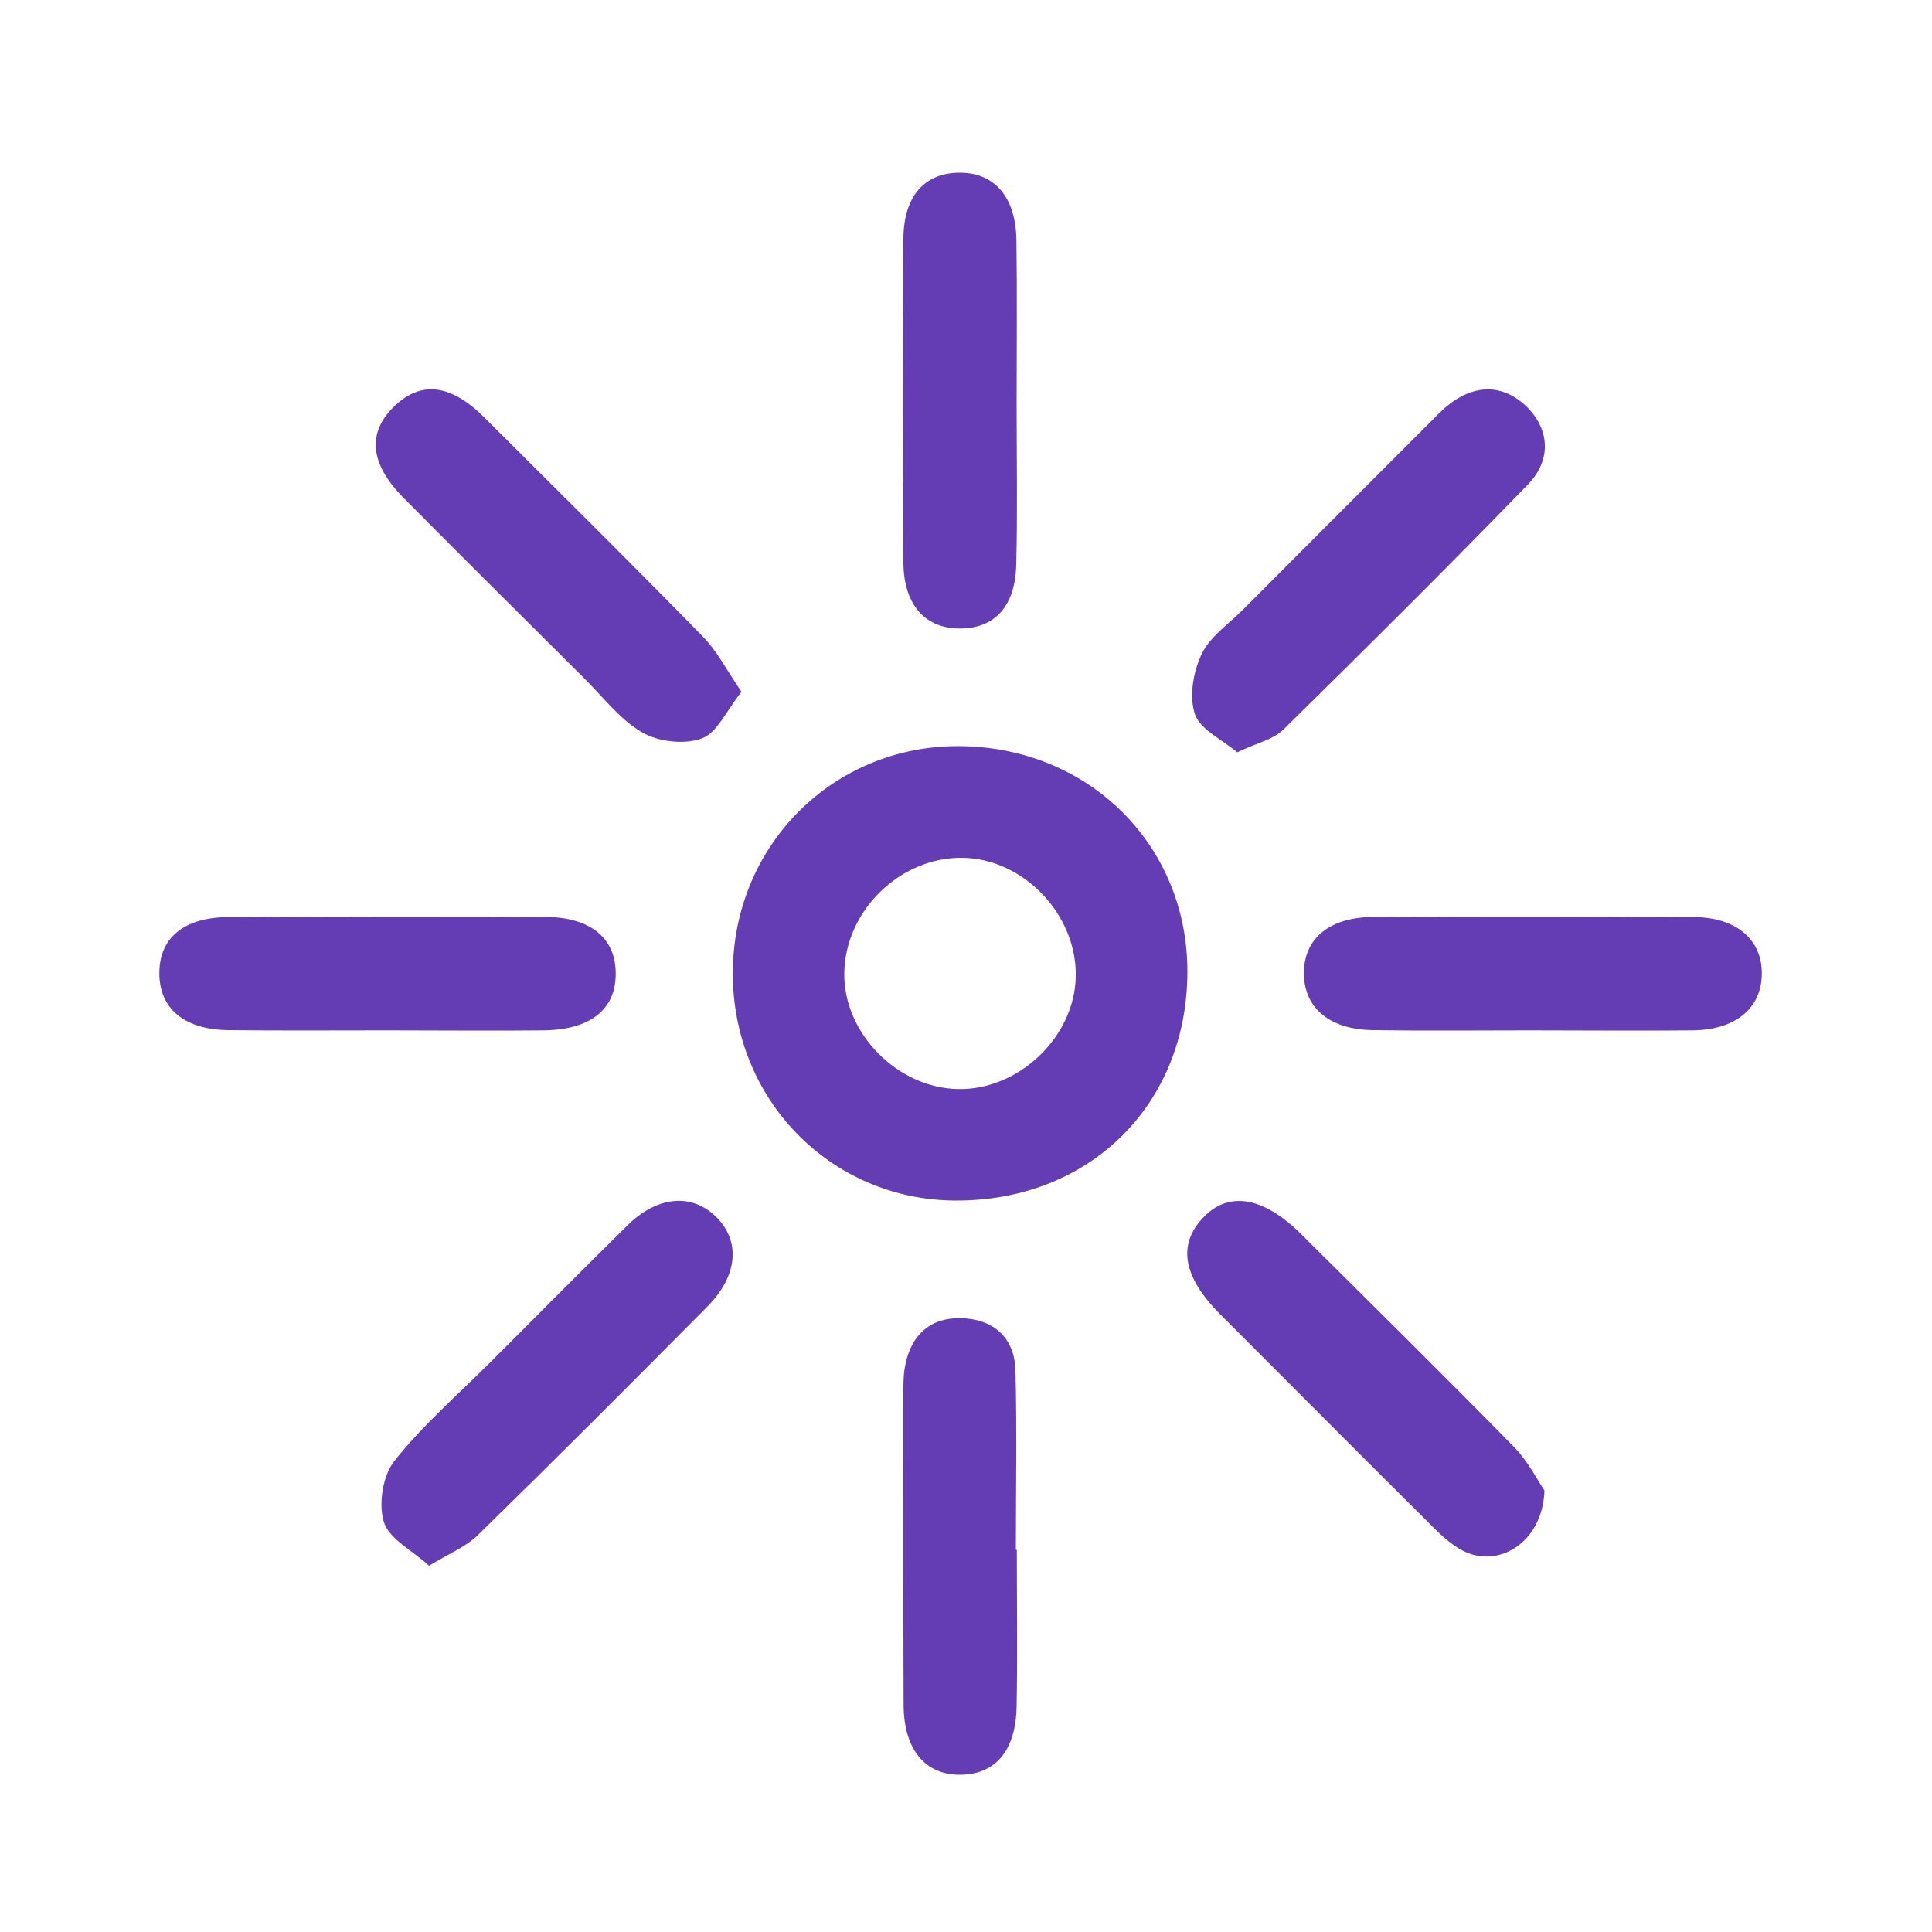
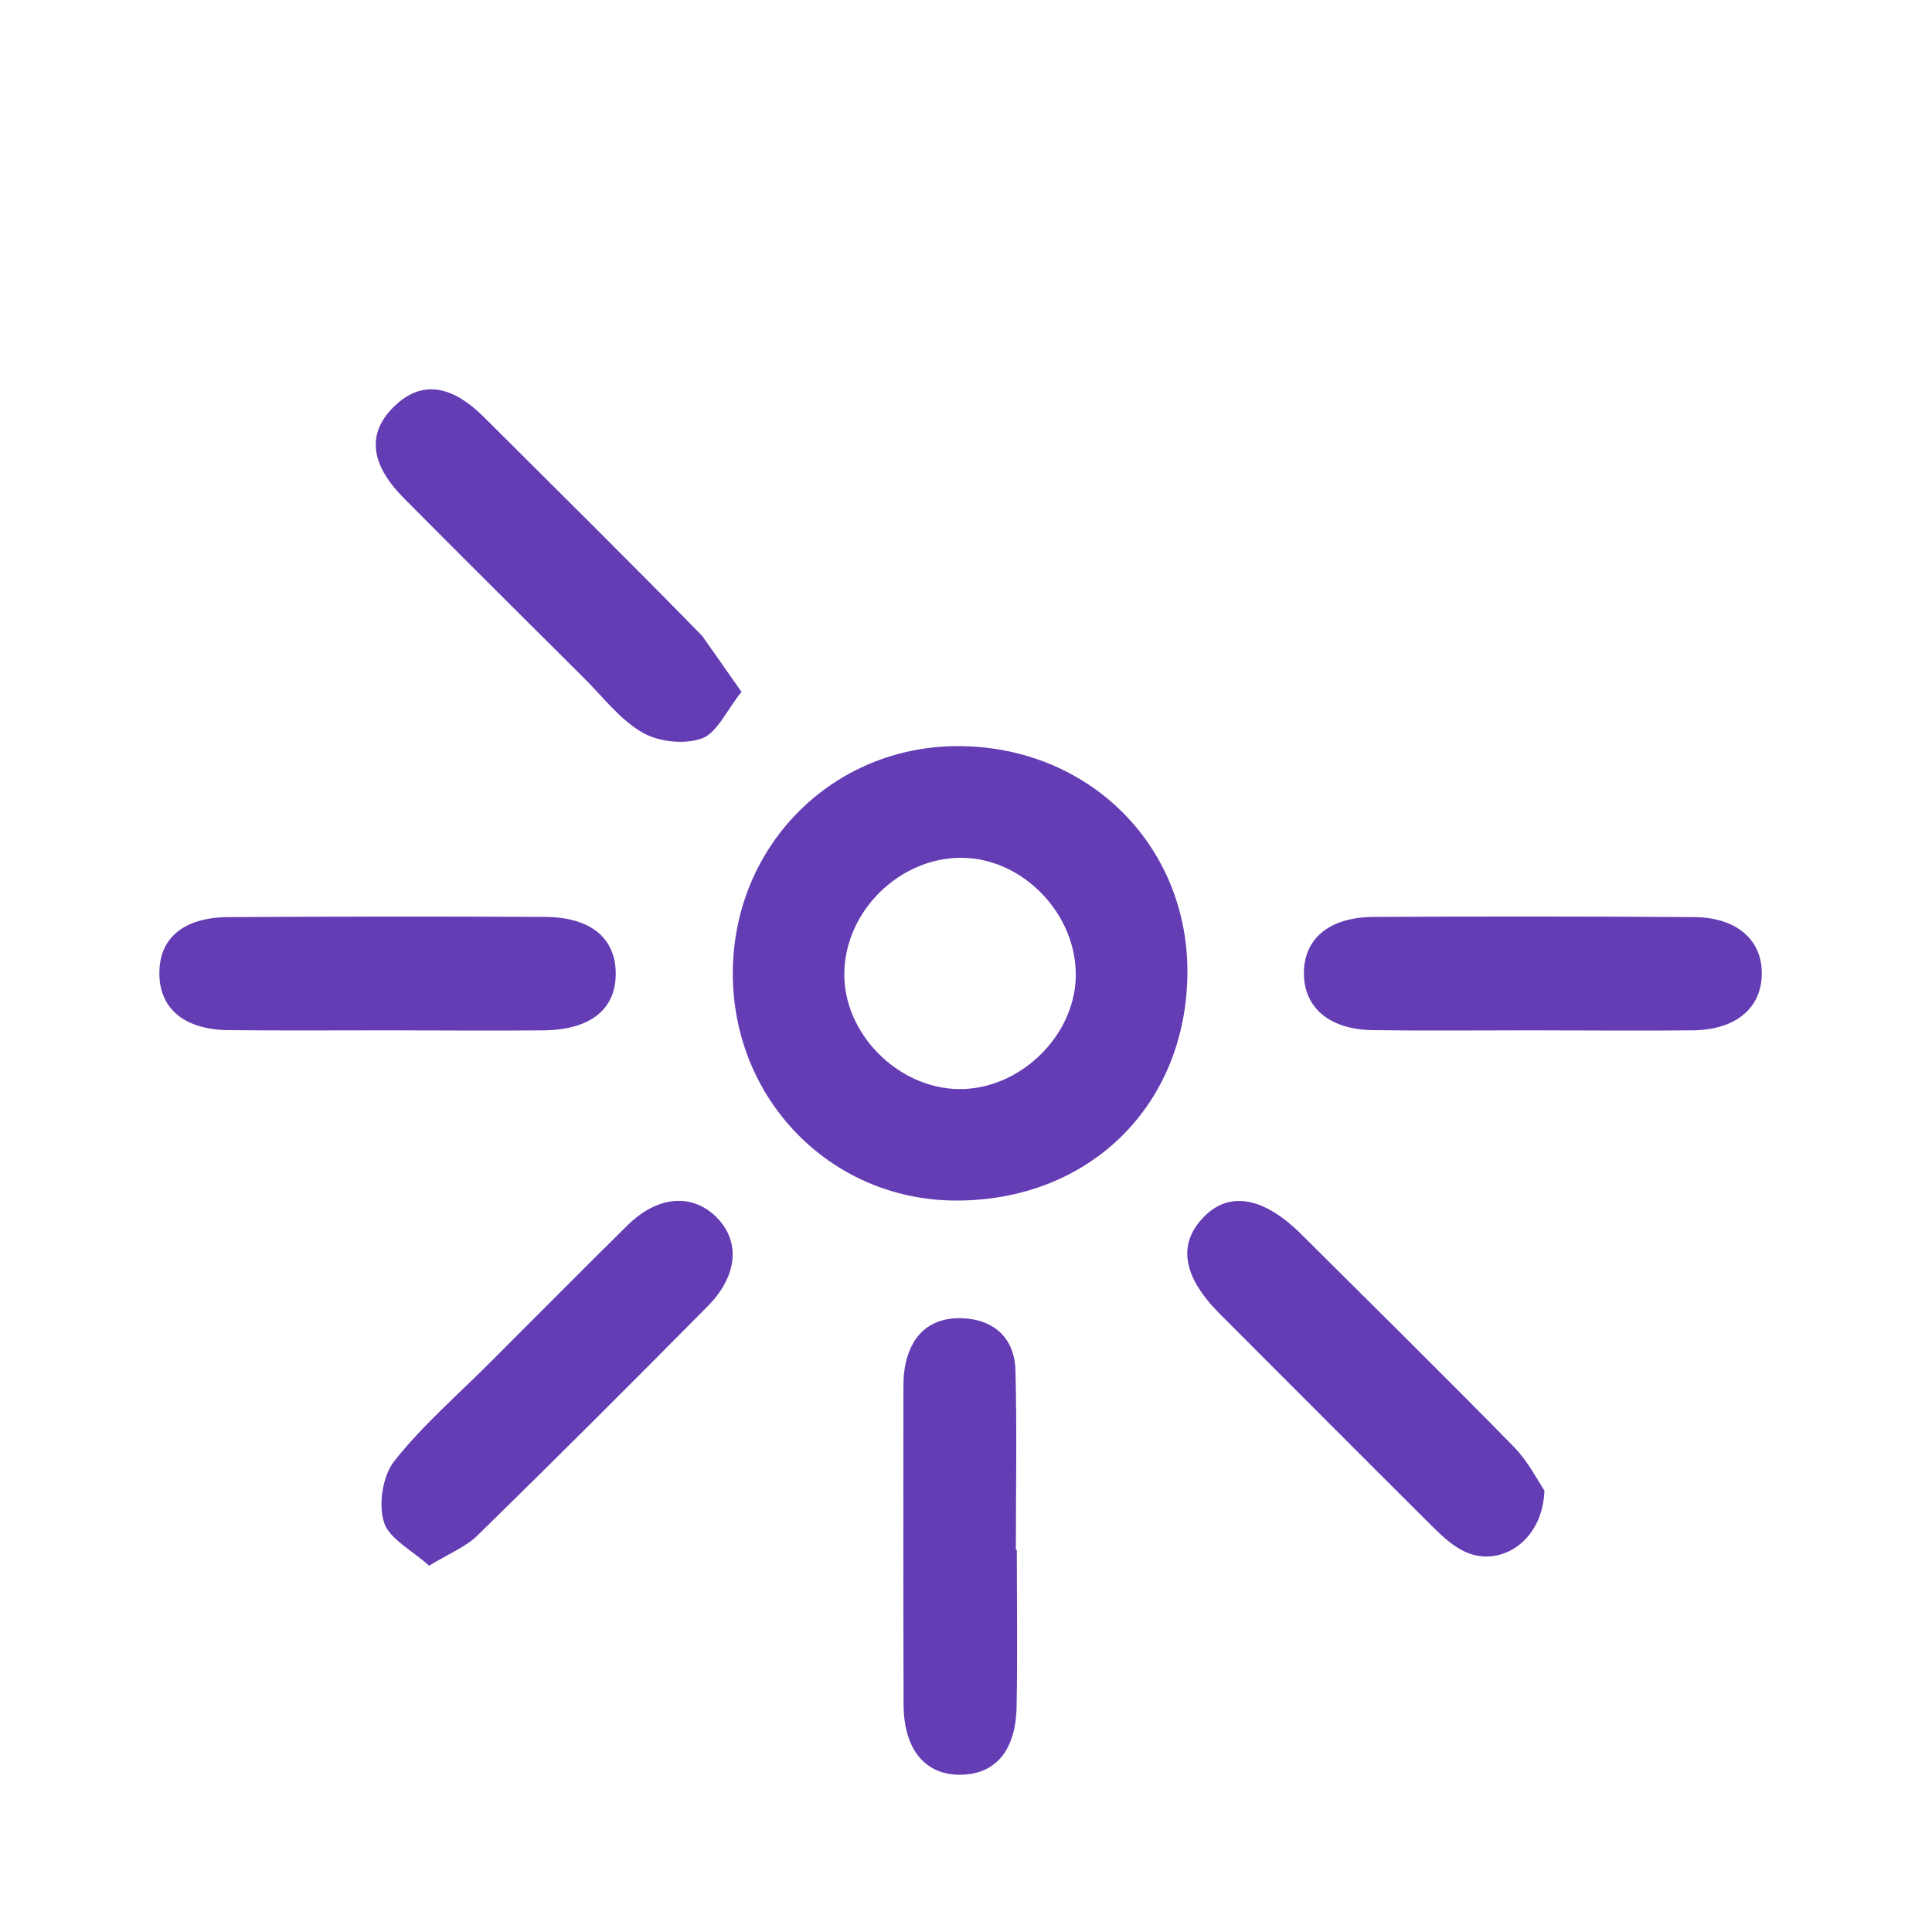
<svg xmlns="http://www.w3.org/2000/svg" width="112" height="112" viewBox="0 0 112 112" fill="none">
  <path d="M42.482 56.392C42.504 49 48.306 43.198 55.642 43.254C63.123 43.31 68.858 49 68.835 56.358C68.813 64.064 63.134 69.653 55.339 69.597C48.138 69.541 42.459 63.717 42.482 56.392ZM62.362 56.661C62.462 53.043 59.338 49.761 55.776 49.728C52.158 49.694 48.978 52.819 48.944 56.437C48.91 59.909 52.024 63.067 55.541 63.134C59.046 63.202 62.272 60.133 62.362 56.661Z" fill="#643CB4" />
  <path d="M58.946 89.846C58.946 92.87 58.99 95.894 58.934 98.918C58.89 101.472 57.725 102.838 55.731 102.883C53.659 102.928 52.394 101.45 52.382 98.829C52.36 92.781 52.371 86.733 52.371 80.685C52.371 80.248 52.371 79.8 52.438 79.363C52.73 77.504 53.827 76.373 55.72 76.418C57.568 76.462 58.822 77.526 58.867 79.453C58.957 82.913 58.89 86.385 58.89 89.846C58.901 89.846 58.923 89.846 58.946 89.846Z" fill="#643CB4" />
-   <path d="M42.986 40.107C42.112 41.194 41.575 42.482 40.69 42.806C39.682 43.176 38.17 43.008 37.229 42.459C35.93 41.709 34.955 40.398 33.858 39.312C30.363 35.829 26.858 32.357 23.386 28.851C21.415 26.858 21.269 25.054 22.904 23.509C24.439 22.064 26.152 22.277 28.078 24.203C32.301 28.414 36.546 32.603 40.712 36.87C41.552 37.71 42.112 38.819 42.986 40.107Z" fill="#643CB4" />
+   <path d="M42.986 40.107C42.112 41.194 41.575 42.482 40.69 42.806C39.682 43.176 38.17 43.008 37.229 42.459C35.93 41.709 34.955 40.398 33.858 39.312C30.363 35.829 26.858 32.357 23.386 28.851C21.415 26.858 21.269 25.054 22.904 23.509C24.439 22.064 26.152 22.277 28.078 24.203C32.301 28.414 36.546 32.603 40.712 36.87Z" fill="#643CB4" />
  <path d="M88.67 59.73C85.646 59.73 82.622 59.763 79.598 59.718C77.101 59.685 75.645 58.464 75.589 56.515C75.544 54.455 77.011 53.166 79.643 53.155C85.837 53.122 92.03 53.122 98.235 53.166C100.699 53.189 102.166 54.511 102.133 56.471C102.11 58.431 100.643 59.685 98.179 59.73C95.01 59.763 91.84 59.73 88.67 59.73Z" fill="#643CB4" />
  <path d="M22.501 59.73C19.41 59.73 16.307 59.752 13.216 59.718C10.718 59.685 9.285 58.498 9.24 56.526C9.184 54.421 10.606 53.178 13.238 53.166C19.354 53.133 25.48 53.122 31.595 53.155C34.25 53.166 35.706 54.398 35.694 56.459C35.694 58.498 34.25 59.685 31.562 59.73C28.549 59.763 25.525 59.73 22.501 59.73Z" fill="#643CB4" />
-   <path d="M58.934 23.453C58.934 26.544 58.99 29.646 58.912 32.737C58.856 35.145 57.669 36.411 55.709 36.434C53.659 36.467 52.394 35.09 52.371 32.626C52.337 26.354 52.337 20.093 52.371 13.821C52.394 11.323 53.637 9.99 55.697 10.013C57.68 10.035 58.889 11.446 58.923 13.933C58.968 17.102 58.934 20.272 58.934 23.442C58.946 23.453 58.946 23.453 58.934 23.453Z" fill="#643CB4" />
-   <path d="M71.725 43.613C70.851 42.874 69.586 42.303 69.272 41.407C68.925 40.387 69.171 38.954 69.653 37.934C70.123 36.926 71.198 36.199 72.038 35.358C75.622 31.763 79.206 28.179 82.802 24.584C83.171 24.226 83.518 23.834 83.91 23.52C85.478 22.243 87.136 22.266 88.48 23.554C89.813 24.842 89.981 26.634 88.581 28.078C83.922 32.883 79.173 37.599 74.402 42.291C73.819 42.874 72.867 43.064 71.725 43.613Z" fill="#643CB4" />
  <path d="M24.875 90.765C23.867 89.858 22.546 89.197 22.255 88.234C21.93 87.181 22.187 85.534 22.87 84.683C24.506 82.622 26.533 80.864 28.403 78.994C31.058 76.339 33.701 73.674 36.367 71.042C38.08 69.35 40.04 69.16 41.451 70.482C42.93 71.87 42.818 73.909 41.026 75.723C36.624 80.17 32.2 84.594 27.731 88.962C27.048 89.656 26.074 90.037 24.875 90.765Z" fill="#643CB4" />
  <path d="M89.533 86.408C89.432 89.432 86.834 90.989 84.75 89.869C84.123 89.533 83.563 89.018 83.048 88.502C78.926 84.403 74.827 80.282 70.717 76.171C68.589 74.032 68.253 72.173 69.731 70.605C71.21 69.026 73.226 69.35 75.443 71.557C79.565 75.656 83.698 79.733 87.774 83.888C88.592 84.728 89.152 85.848 89.533 86.408Z" fill="#643CB4" />
</svg>